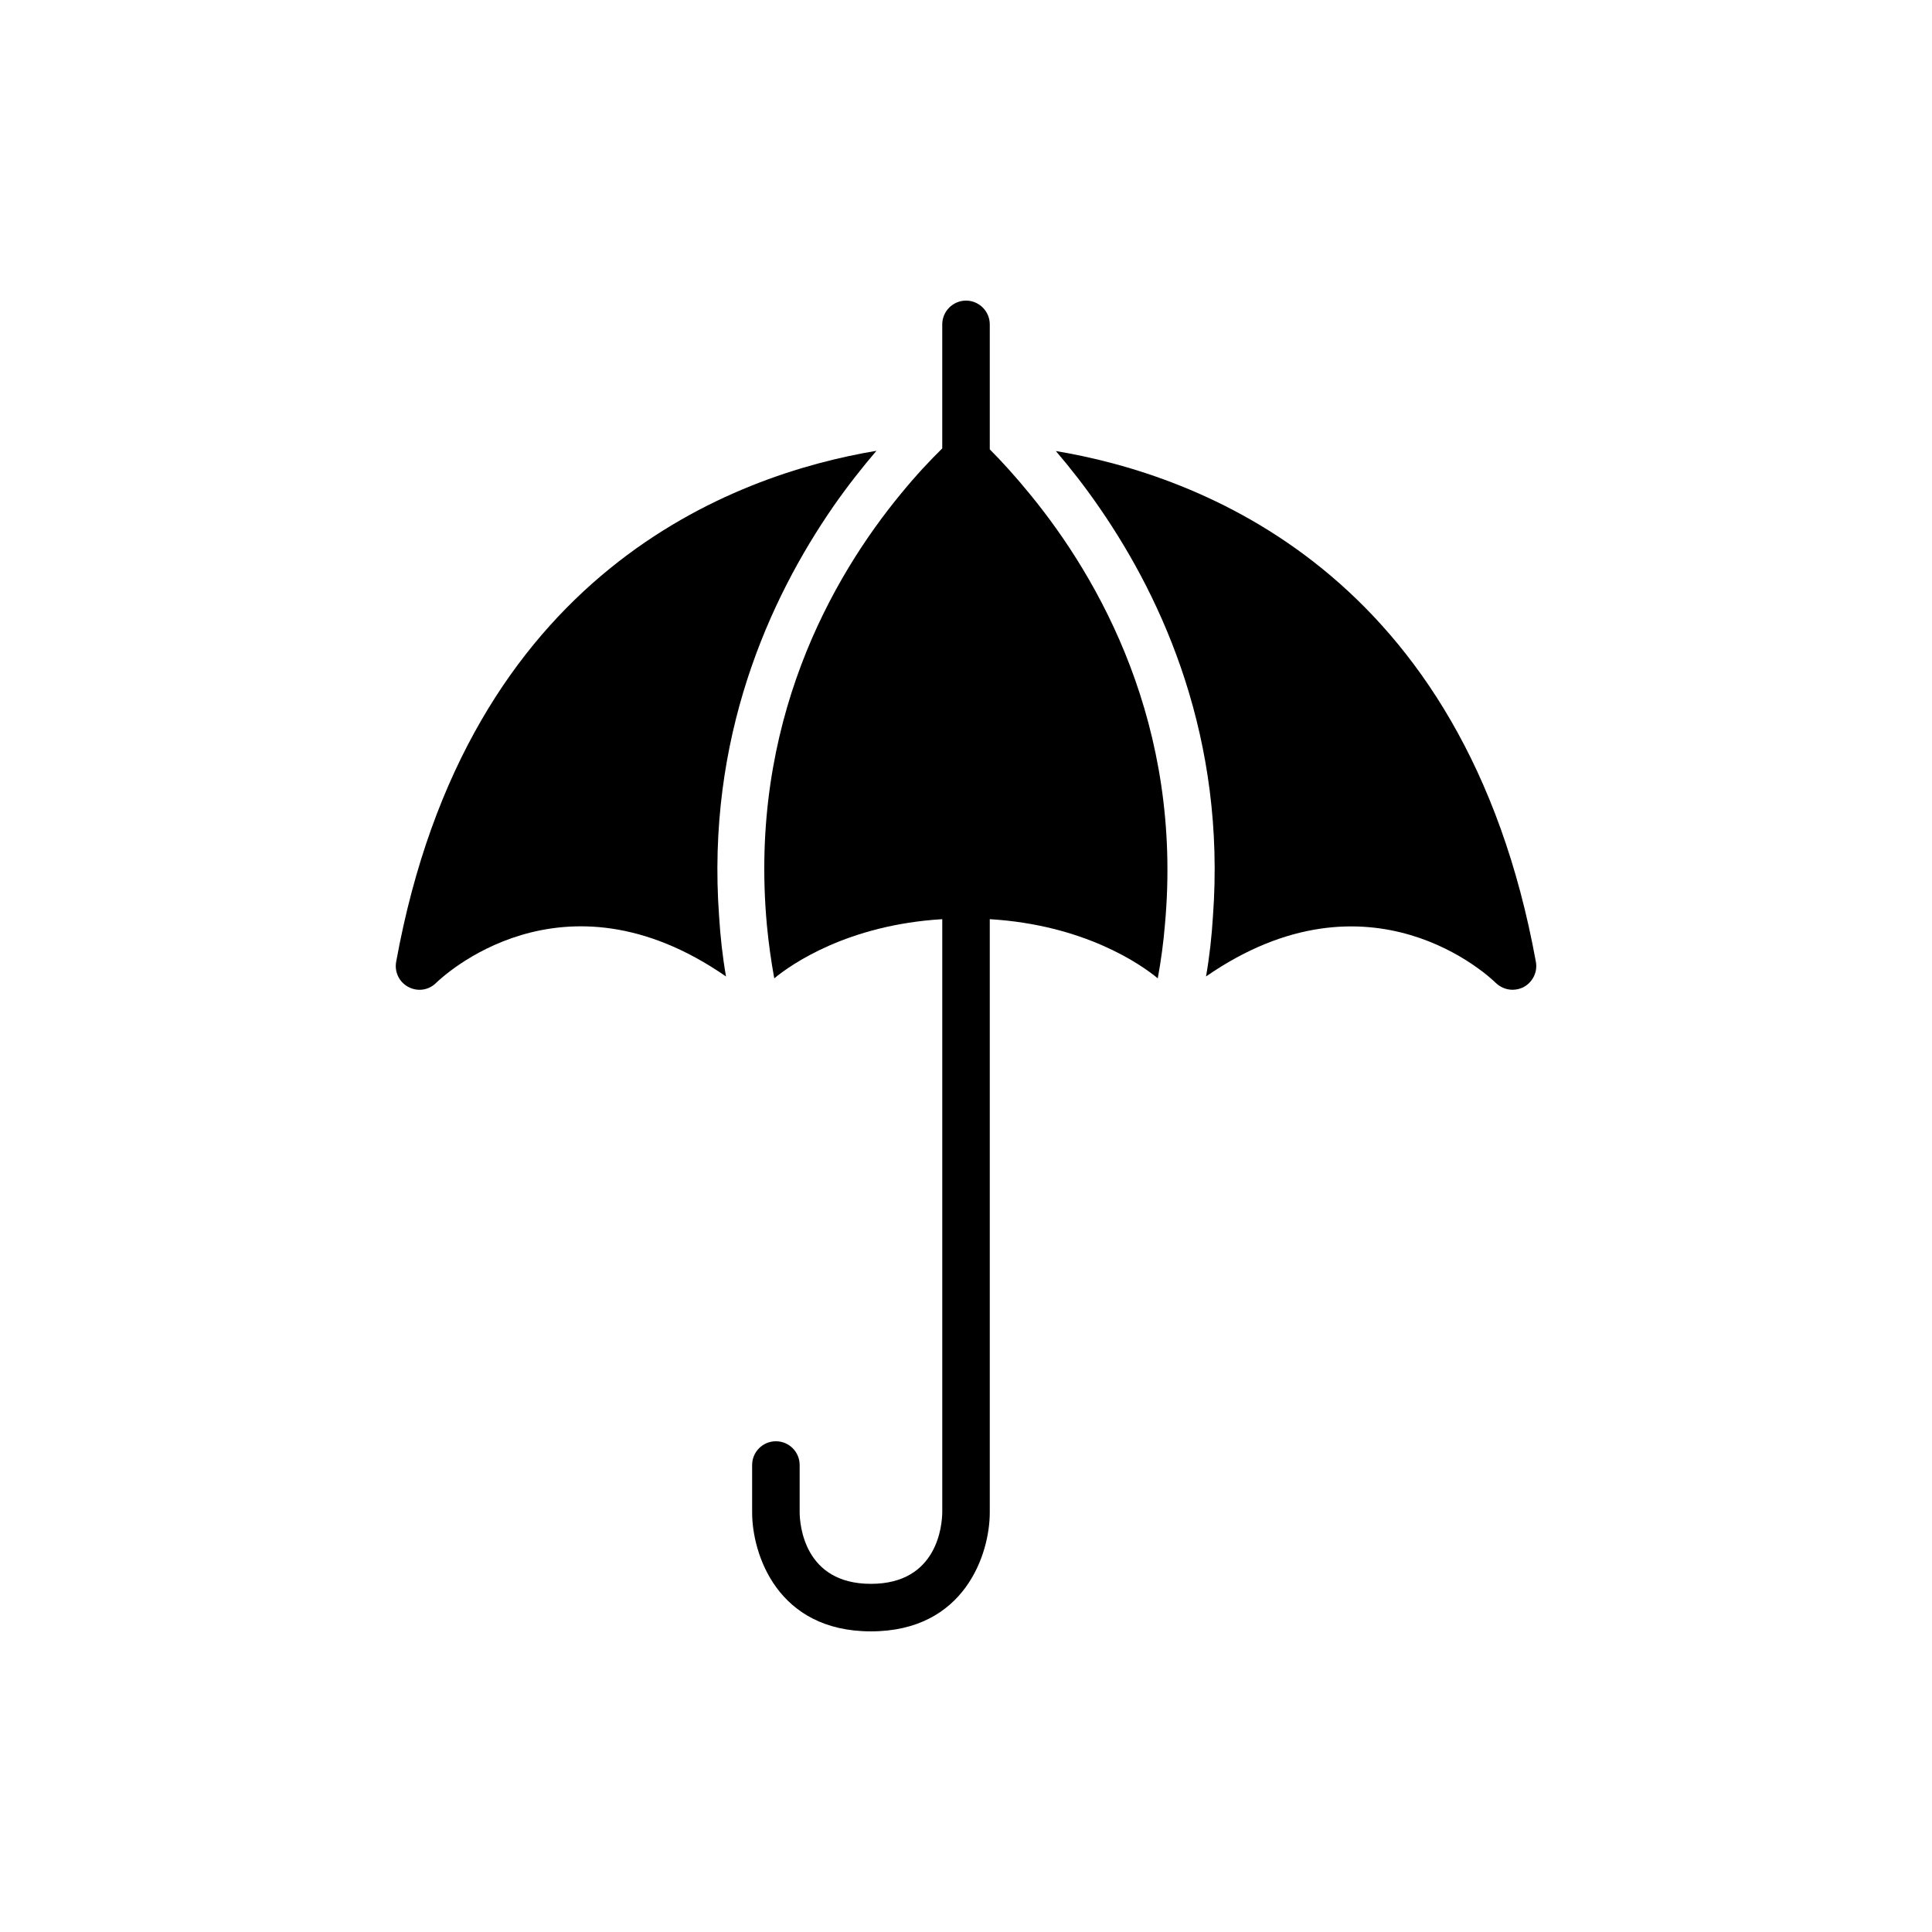
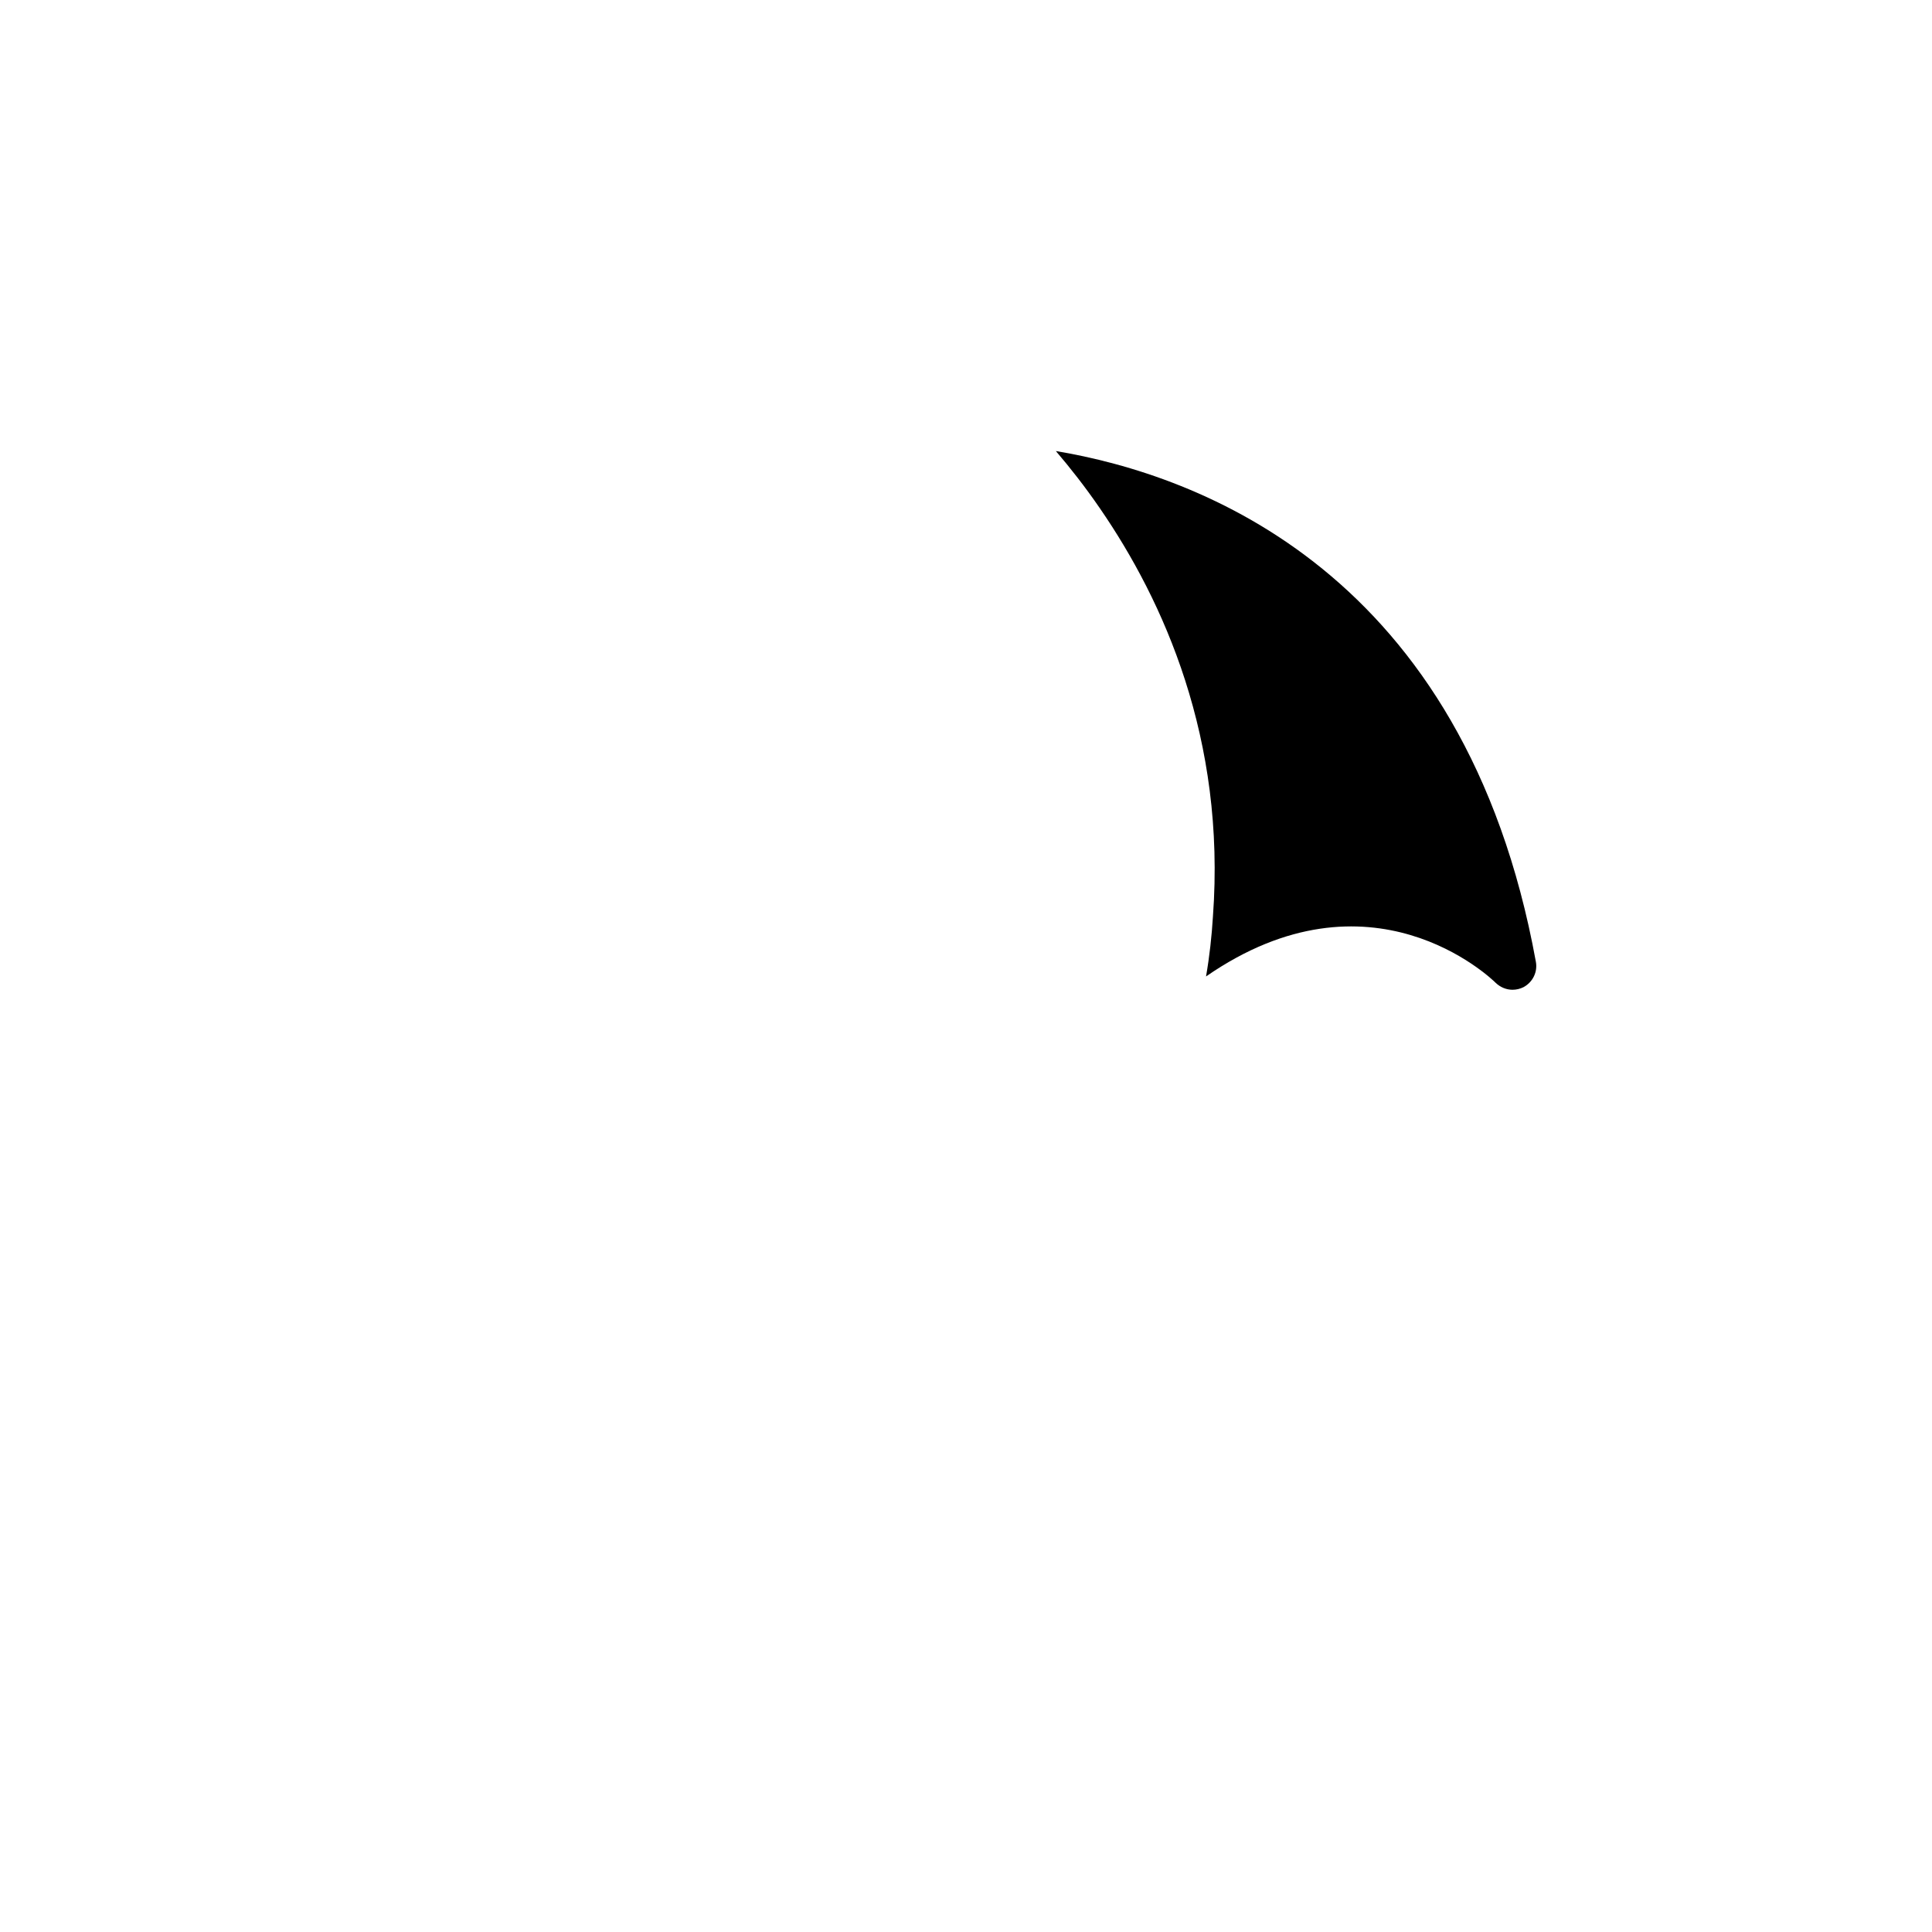
<svg xmlns="http://www.w3.org/2000/svg" fill="#000000" width="800px" height="800px" version="1.1" viewBox="144 144 512 512">
  <g>
-     <path d="m406.3 263.09v-33.129c0-3.465-2.836-6.297-6.297-6.297s-6.297 2.832-6.297 6.297v32.871c-3.273 3.211-7.055 7.242-11.02 12.094-18.074 21.977-40.367 60.645-35.453 114.24 0.441 4.598 1.07 9.258 1.953 14.105 4.473-3.715 19.457-14.168 44.523-15.68v157.21c-0.043 3.164-1.121 18.934-18.898 18.934s-18.855-15.77-18.895-18.895v-12.594c0-3.481-2.82-6.297-6.297-6.297-3.477 0-6.297 2.816-6.297 6.297v12.594c0 10.891 6.582 31.488 31.488 31.488s31.488-20.598 31.488-31.488v-157.25c25.129 1.512 40.117 12.027 44.523 15.68 0.883-4.848 1.512-9.574 1.891-14.168 4.848-53.023-17.57-91.883-35.645-113.99-3.906-4.789-7.559-8.816-10.77-12.027z" />
    <path d="m551.02 398.87c-18.828-103.41-89.488-129.04-127.21-135.34 3.715 4.344 7.742 9.445 11.715 15.238 16.812 24.434 33.375 61.023 29.914 108.13-0.316 5.164-0.883 10.457-1.828 15.871 43.578-30.164 75.445 0.379 76.766 1.699 1.262 1.195 2.836 1.828 4.473 1.828 1.008 0 2.016-0.25 2.898-0.691 2.457-1.324 3.777-4.031 3.273-6.738z" />
-     <path d="m364.8 278.27c3.906-5.606 7.805-10.516 11.461-14.801-37.723 6.297-108.45 31.93-127.27 135.4-0.504 2.707 0.816 5.414 3.215 6.676 2.453 1.324 5.414 0.883 7.367-1.07 1.383-1.324 33.25-31.926 76.828-1.699-0.945-5.414-1.508-10.707-1.828-15.871-3.465-47.418 13.352-84.199 30.23-108.63z" />
  </g>
</svg>